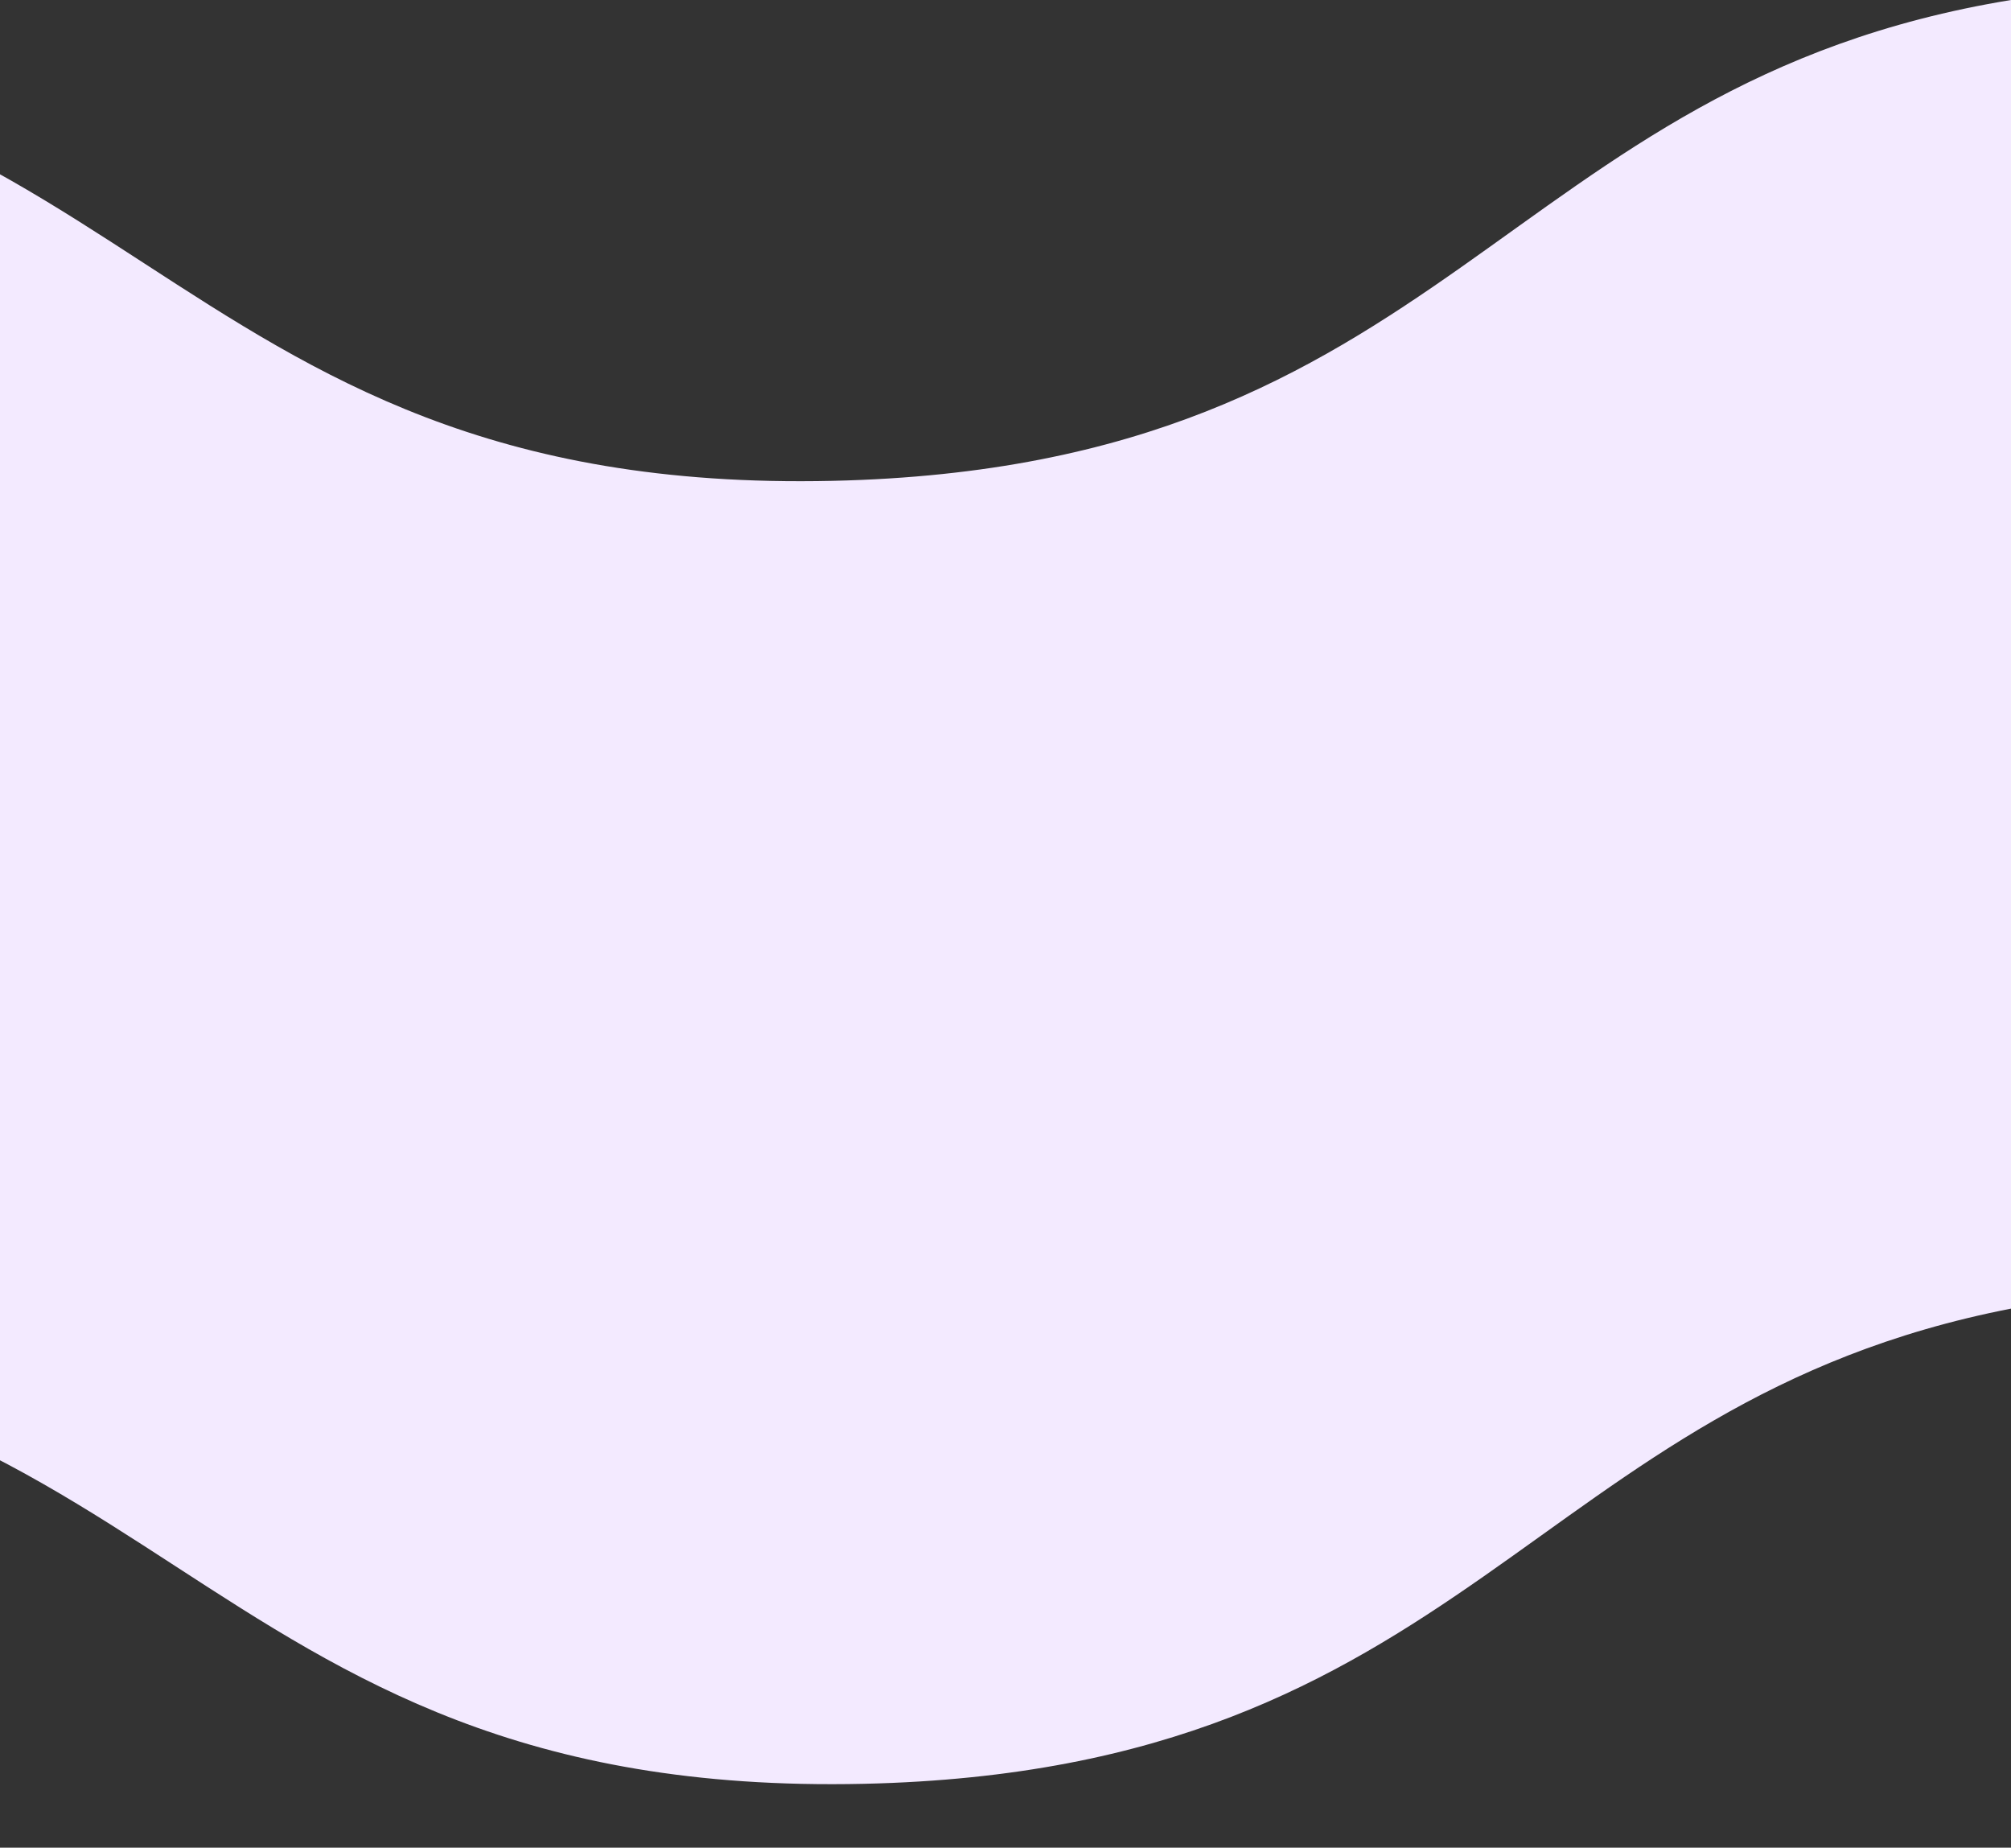
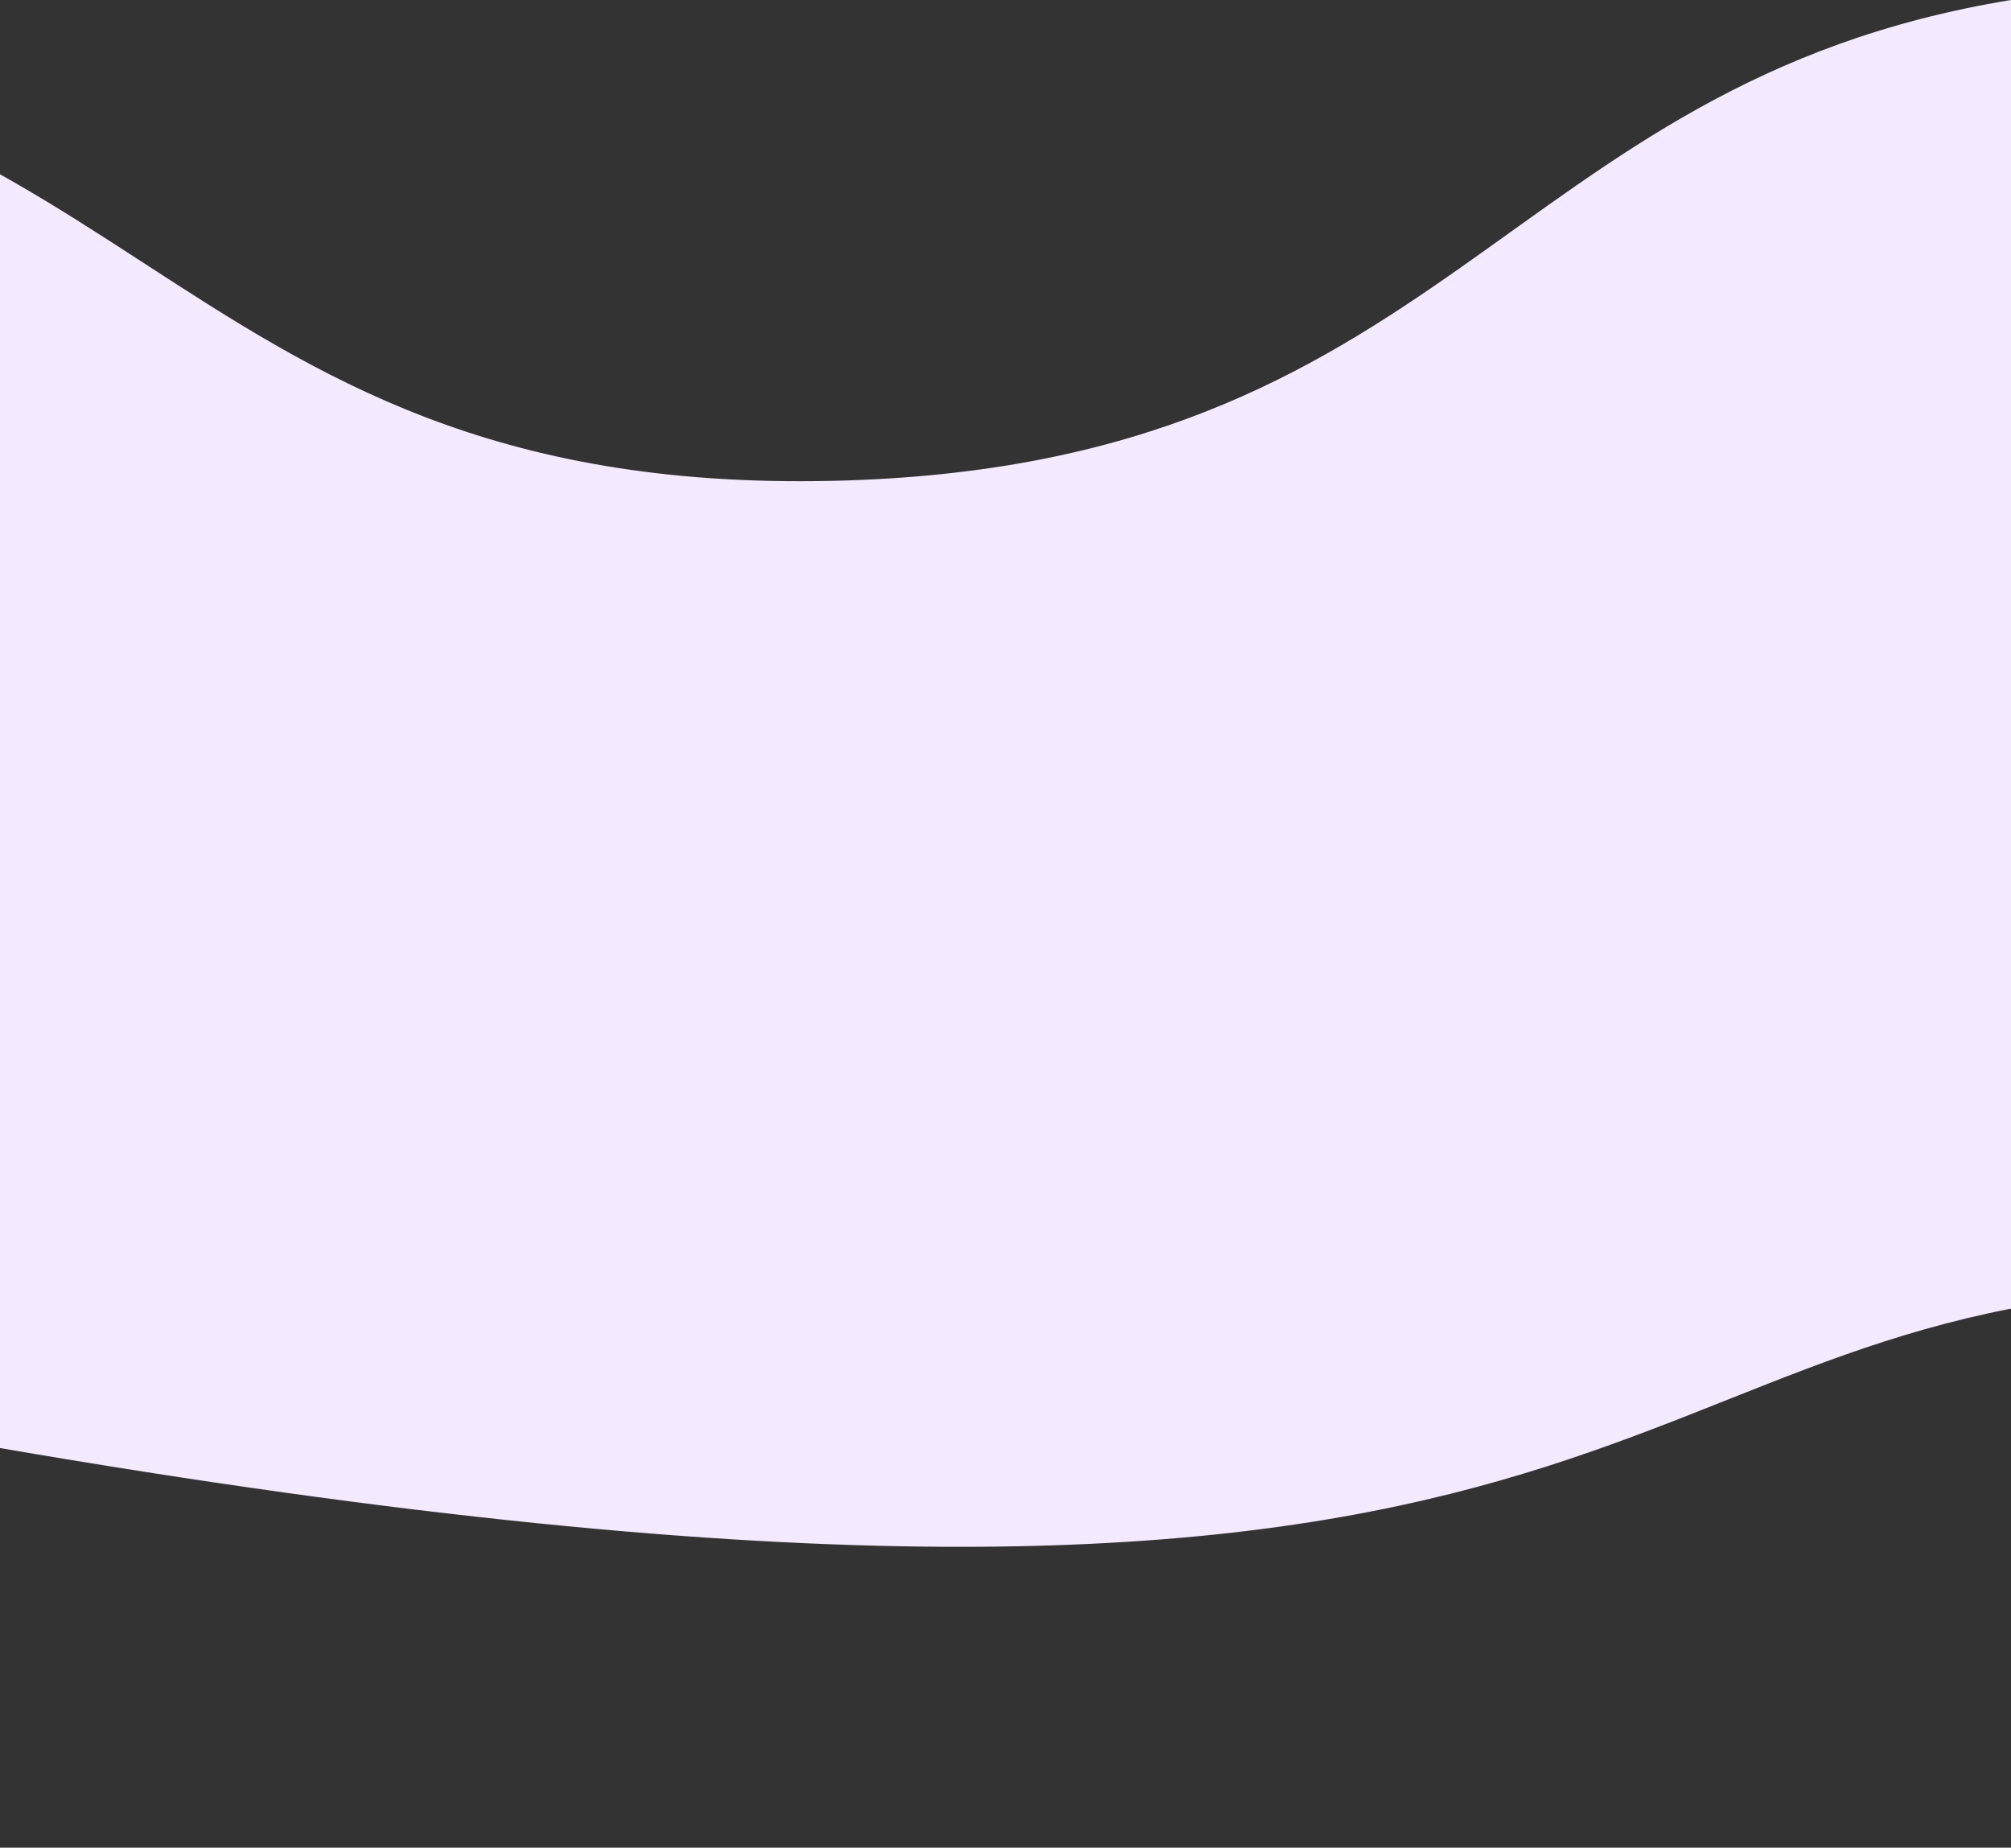
<svg xmlns="http://www.w3.org/2000/svg" width="381" height="350" viewBox="0 0 381 350" fill="none">
  <rect x="0" y="0" width="381" height="350" fill="#333333" stroke="none" />
-   <path d="M381 0C284.208 15.842 274.884 88.448 157.737 91.086C28.38 93.998 26.264 5.77 -103.093 8.676C-232.445 11.588 -230.329 99.816 -359.681 102.722C-489.033 105.633 -491.149 17.406 -620.501 20.312C-718.783 22.528 -741.18 73.983 -803 99.854V349.031C-736.568 324.08 -715.932 269.412 -614.561 267.129C-485.205 264.218 -483.088 352.445 -353.731 349.539C-224.379 346.628 -226.496 258.4 -97.144 255.493C32.208 252.582 34.325 340.81 163.677 337.903C278.377 335.323 289.719 265.666 381 247.891V0Z" fill="#F3EAFF" />
+   <path d="M381 0C284.208 15.842 274.884 88.448 157.737 91.086C28.38 93.998 26.264 5.77 -103.093 8.676C-232.445 11.588 -230.329 99.816 -359.681 102.722C-489.033 105.633 -491.149 17.406 -620.501 20.312C-718.783 22.528 -741.18 73.983 -803 99.854V349.031C-736.568 324.08 -715.932 269.412 -614.561 267.129C-485.205 264.218 -483.088 352.445 -353.731 349.539C-224.379 346.628 -226.496 258.4 -97.144 255.493C278.377 335.323 289.719 265.666 381 247.891V0Z" fill="#F3EAFF" />
</svg>